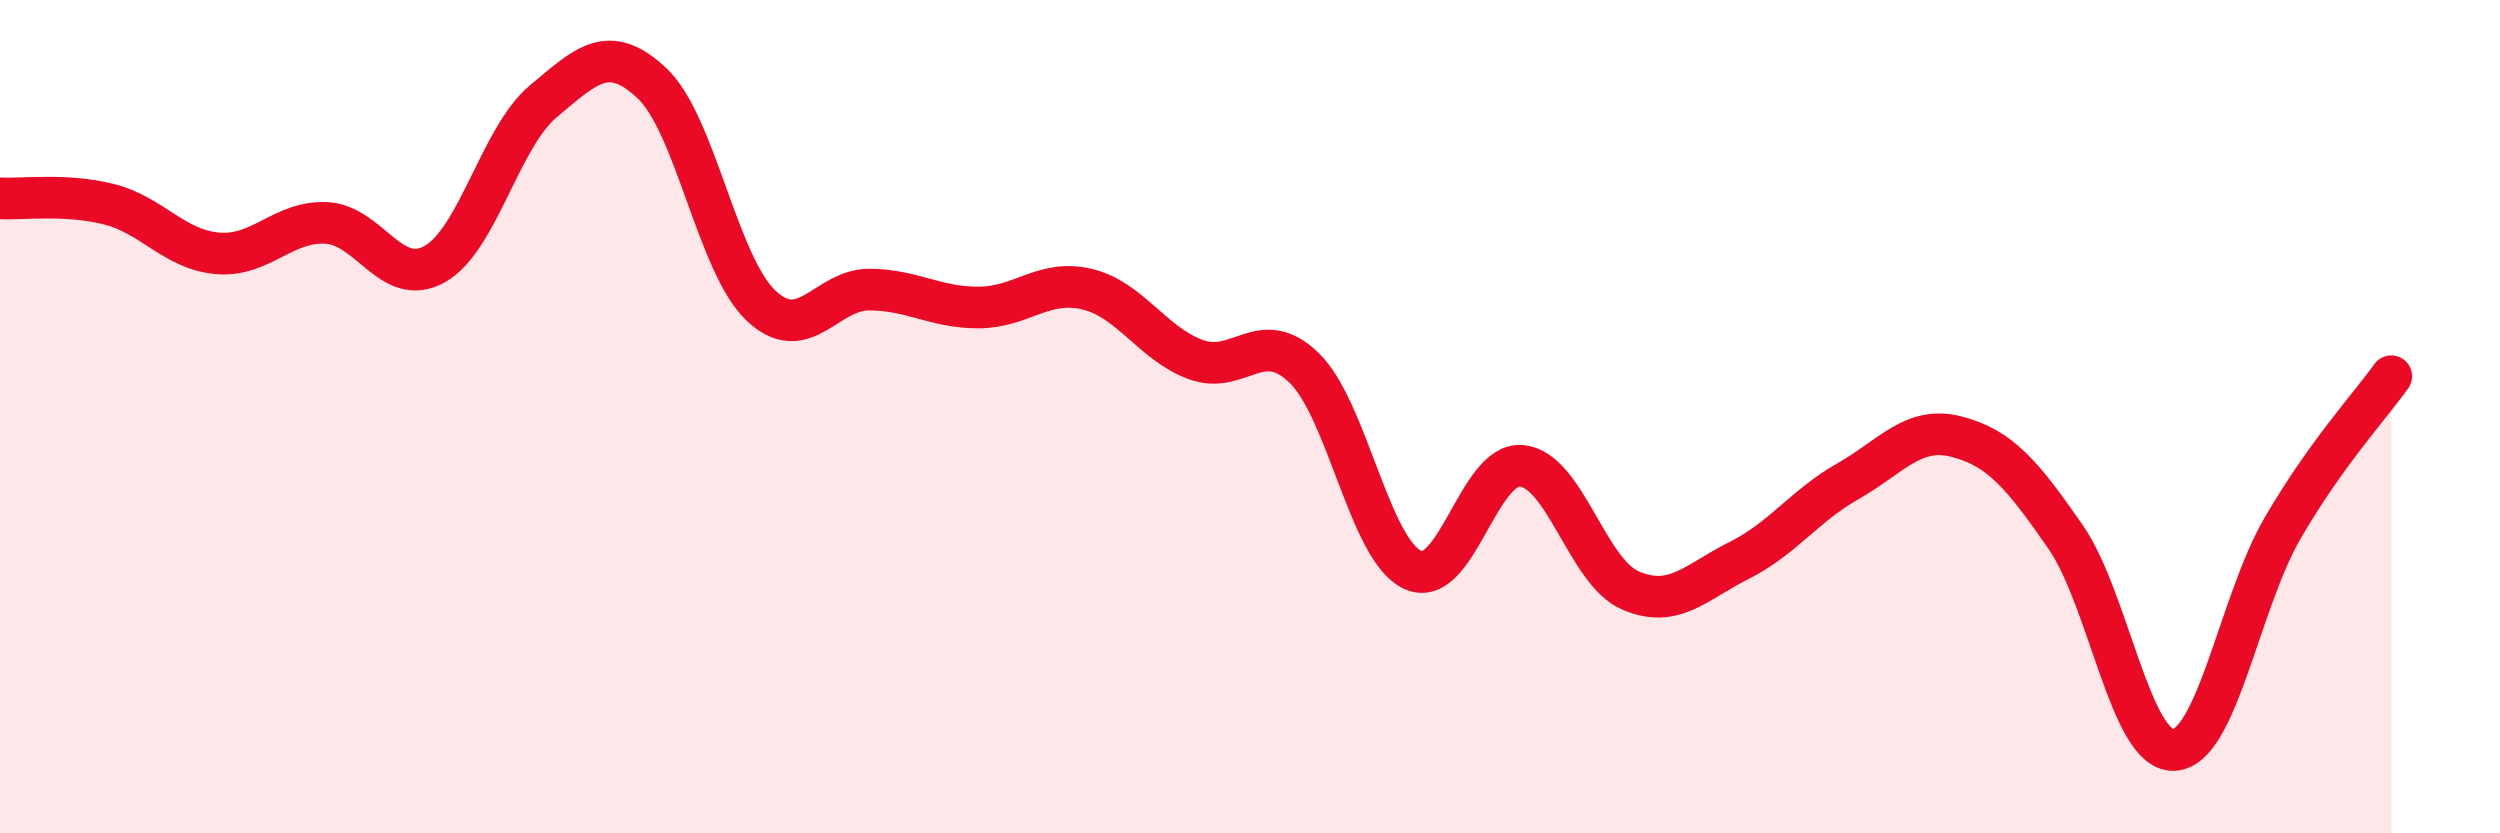
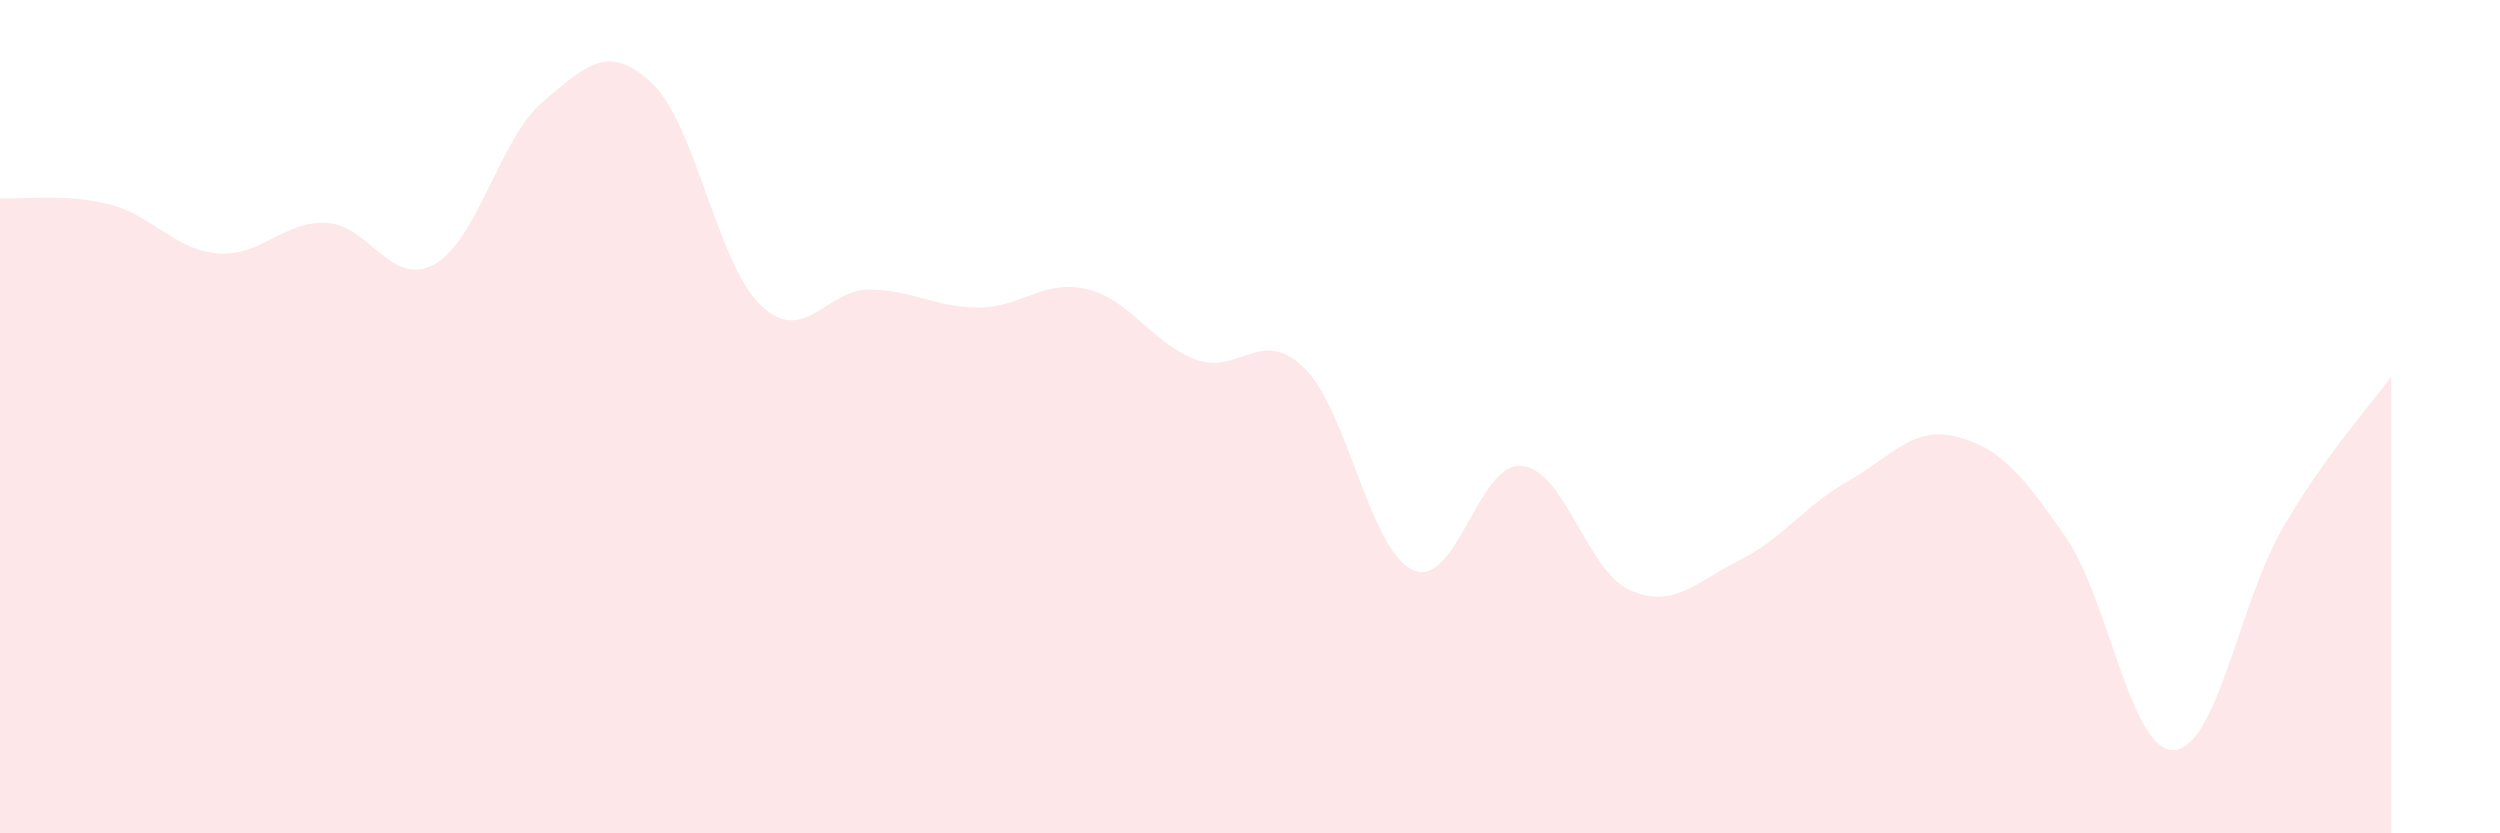
<svg xmlns="http://www.w3.org/2000/svg" width="60" height="20" viewBox="0 0 60 20">
  <path d="M 0,4.76 C 0.52,4.79 1.57,4.64 2.61,4.9 C 3.65,5.16 4.18,5.99 5.22,6.08 C 6.26,6.17 6.79,5.3 7.83,5.35 C 8.87,5.4 9.39,6.92 10.43,6.34 C 11.47,5.76 12,3.3 13.04,2.43 C 14.08,1.56 14.61,1.02 15.65,2 C 16.69,2.98 17.22,6.34 18.26,7.33 C 19.3,8.32 19.83,6.94 20.87,6.95 C 21.91,6.96 22.44,7.38 23.48,7.38 C 24.52,7.38 25.05,6.69 26.09,6.94 C 27.13,7.19 27.66,8.25 28.7,8.63 C 29.74,9.01 30.26,7.82 31.3,8.83 C 32.34,9.84 32.87,13.21 33.91,13.68 C 34.95,14.15 35.48,11.08 36.52,11.18 C 37.56,11.28 38.09,13.72 39.13,14.17 C 40.17,14.62 40.7,13.97 41.74,13.45 C 42.78,12.93 43.31,12.14 44.35,11.55 C 45.39,10.96 45.92,10.21 46.96,10.48 C 48,10.75 48.53,11.38 49.57,12.88 C 50.61,14.38 51.13,18.04 52.17,18 C 53.21,17.96 53.74,14.47 54.78,12.68 C 55.82,10.89 56.87,9.76 57.39,9.03L57.39 20L0 20Z" fill="#EB0A25" opacity="0.1" stroke-linecap="round" stroke-linejoin="round" />
-   <path d="M 0,4.76 C 0.52,4.79 1.57,4.64 2.61,4.9 C 3.65,5.16 4.18,5.99 5.22,6.08 C 6.26,6.17 6.79,5.3 7.83,5.35 C 8.87,5.4 9.39,6.92 10.43,6.34 C 11.47,5.76 12,3.3 13.04,2.43 C 14.08,1.56 14.61,1.02 15.65,2 C 16.69,2.98 17.22,6.34 18.26,7.33 C 19.3,8.32 19.83,6.94 20.87,6.95 C 21.91,6.96 22.44,7.38 23.48,7.38 C 24.52,7.38 25.05,6.69 26.09,6.94 C 27.13,7.19 27.66,8.25 28.7,8.63 C 29.74,9.01 30.26,7.82 31.3,8.83 C 32.34,9.84 32.87,13.21 33.91,13.68 C 34.95,14.15 35.48,11.08 36.52,11.18 C 37.56,11.28 38.09,13.72 39.13,14.17 C 40.17,14.62 40.7,13.97 41.74,13.45 C 42.78,12.93 43.31,12.14 44.35,11.55 C 45.39,10.96 45.92,10.21 46.96,10.48 C 48,10.75 48.53,11.38 49.57,12.88 C 50.61,14.38 51.13,18.04 52.17,18 C 53.21,17.96 53.74,14.47 54.78,12.68 C 55.82,10.89 56.87,9.76 57.39,9.03" stroke="#EB0A25" stroke-width="1" fill="none" stroke-linecap="round" stroke-linejoin="round" />
</svg>